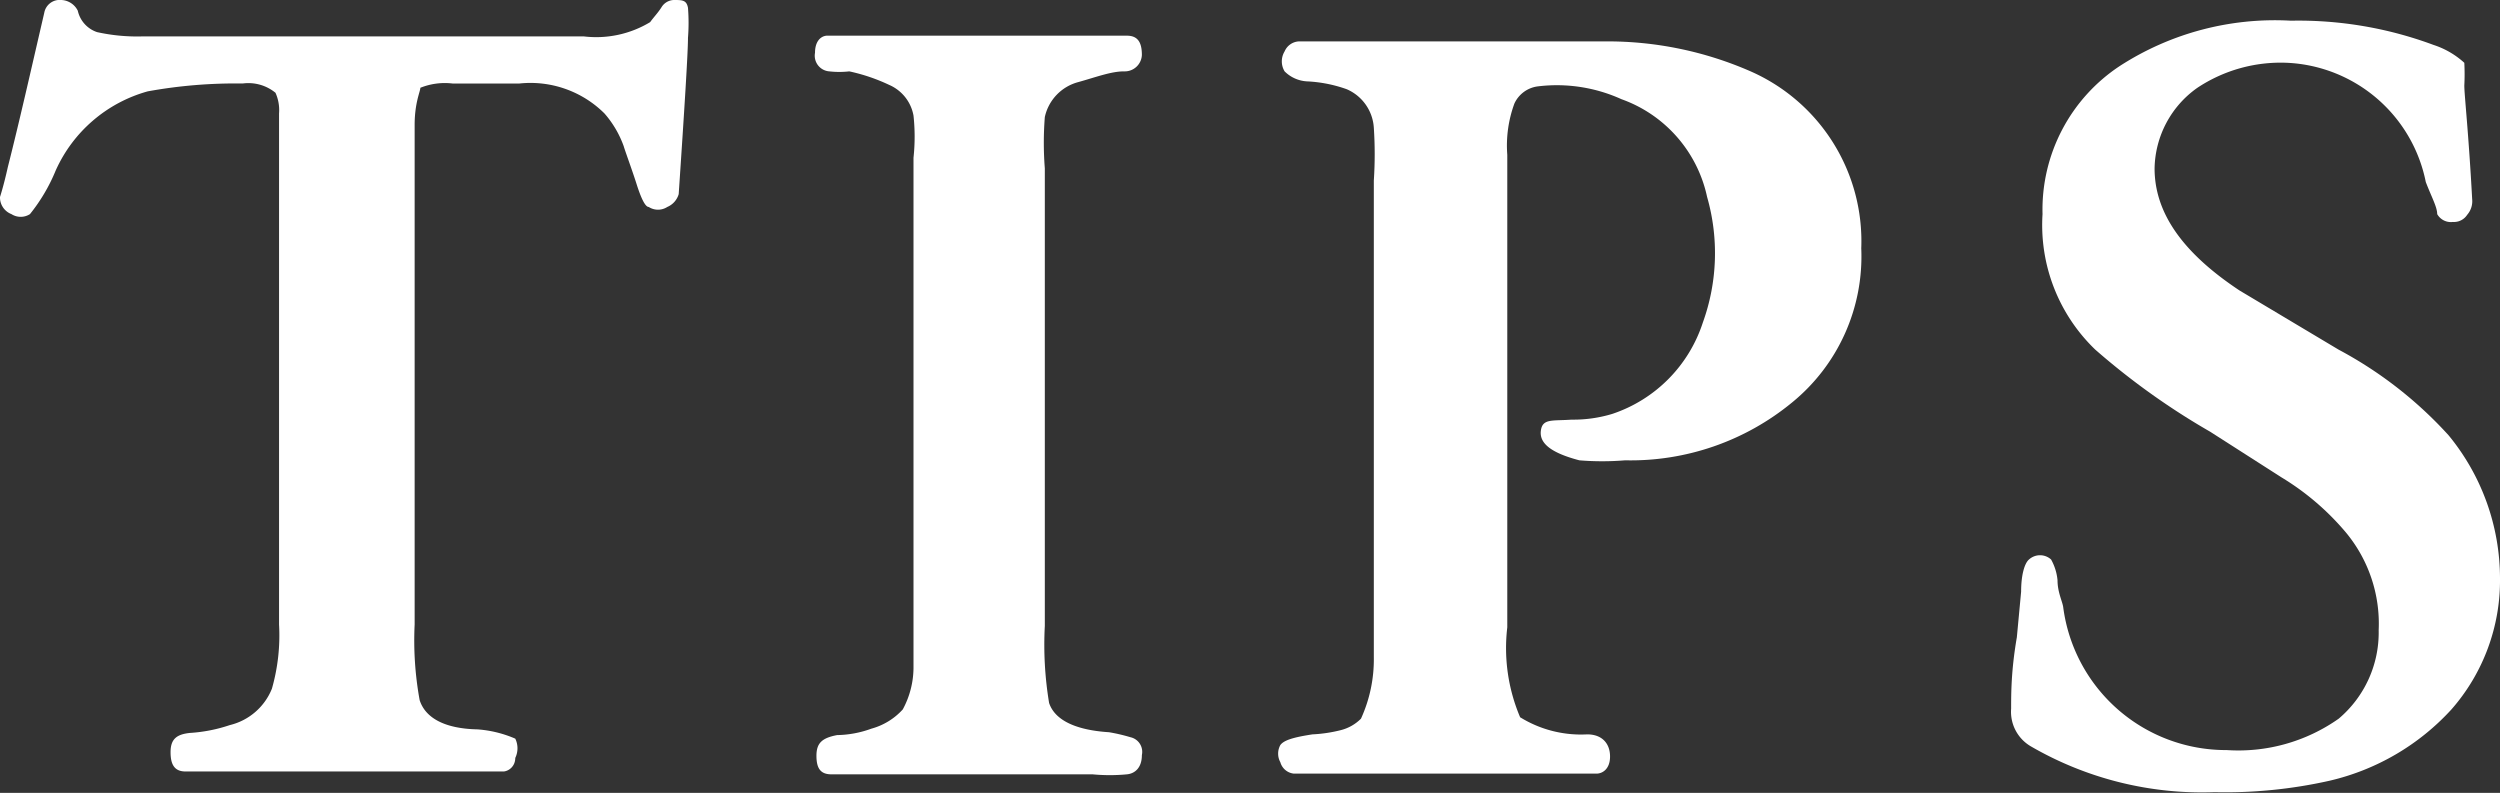
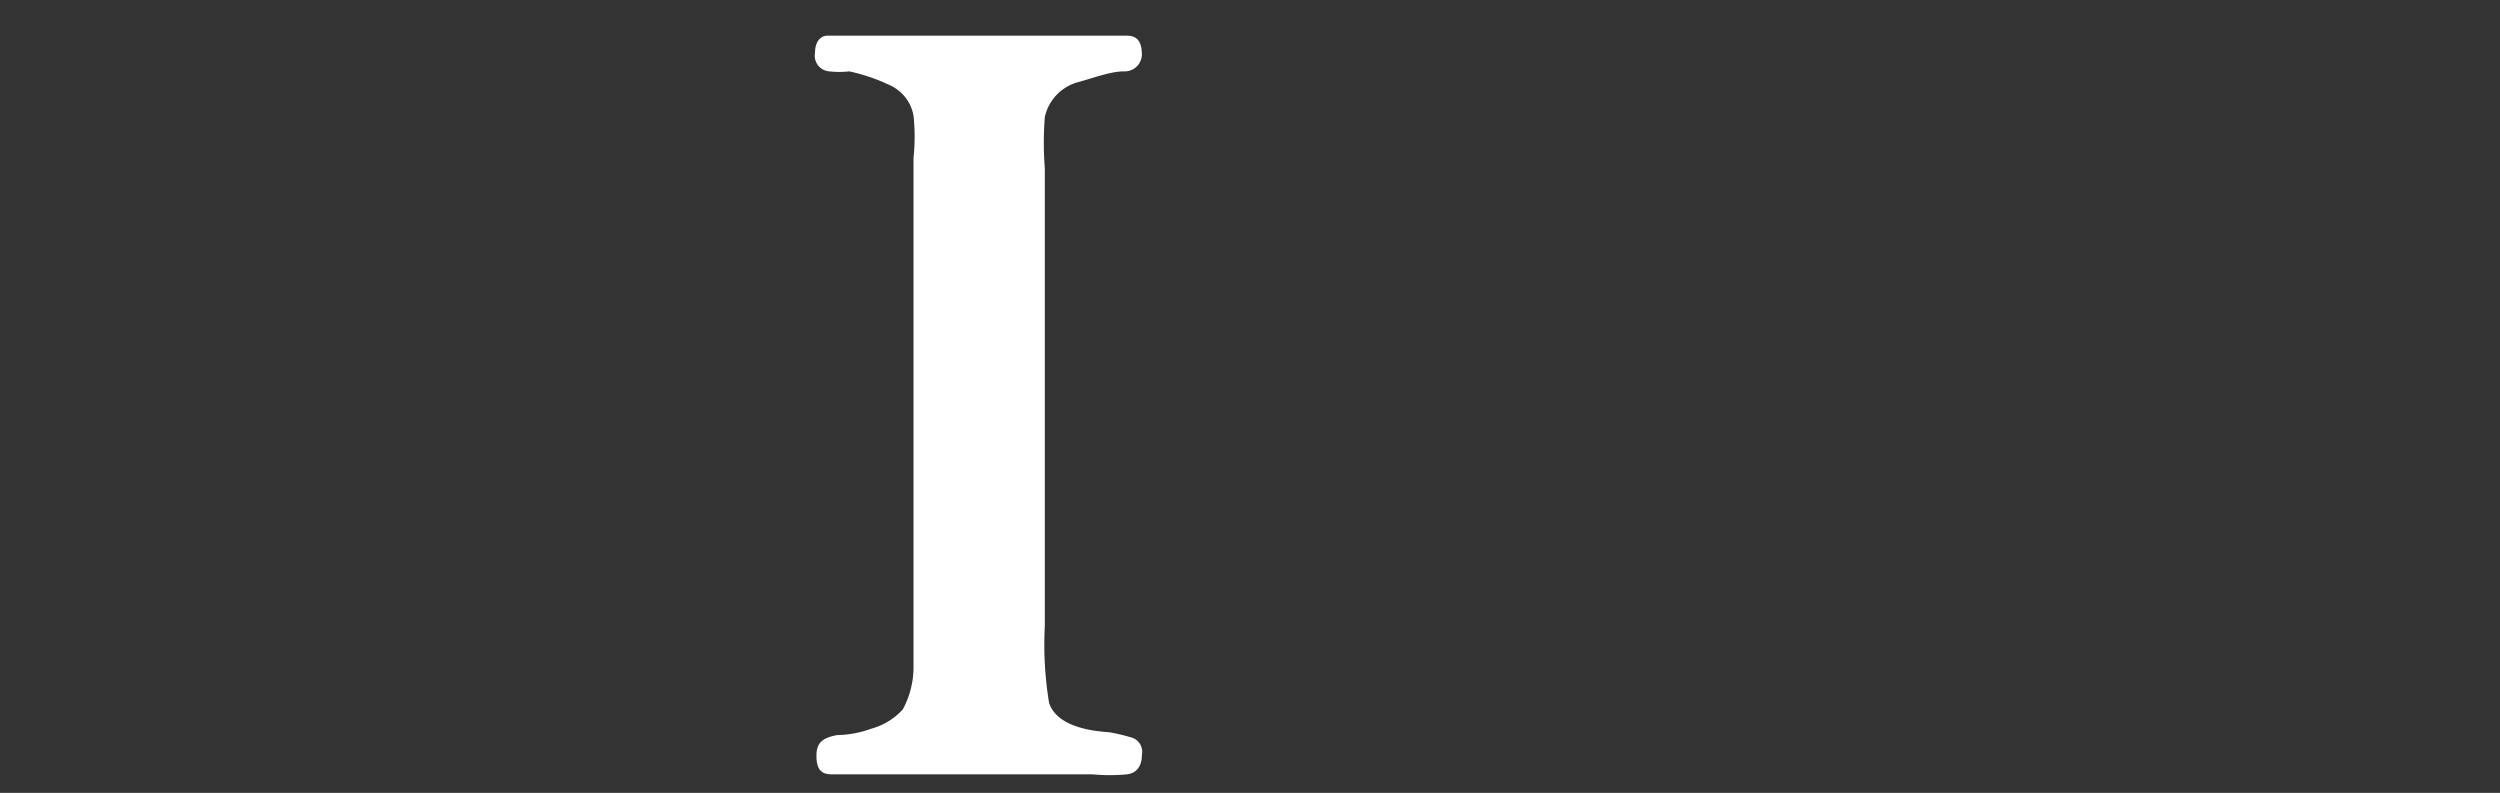
<svg xmlns="http://www.w3.org/2000/svg" viewBox="0 0 35.03 11.11">
  <rect x="0" y="0" width="35.03" height="11.11" fill="#333333" stroke="none" />
  <g fill="#fff">
-     <path d="m9.64.53c0 .21-.05 1-.13 2.19a.28.28 0 0 1 -.16.18.24.24 0 0 1 -.26 0c-.05 0-.11-.13-.17-.32s-.16-.46-.18-.53a1.43 1.43 0 0 0 -.27-.46 1.47 1.47 0 0 0 -1.19-.42h-.94a.92.92 0 0 0 -.45.06c0 .05-.08.21-.08.52v7a4.68 4.68 0 0 0 .07 1.06c.08.25.35.4.81.41a1.62 1.62 0 0 1 .53.13.31.31 0 0 1 0 .27c0 .11-.08.18-.16.19h-1.25c-.43 0-.75 0-.93 0h-1.28-1c-.15 0-.21-.09-.21-.27s.08-.25.27-.27a2.17 2.17 0 0 0 .56-.11.85.85 0 0 0 .59-.51 2.72 2.72 0 0 0 .1-.9v-7.16a.59.59 0 0 0 -.05-.29.6.6 0 0 0 -.46-.13 6.88 6.88 0 0 0 -1.33.11 2 2 0 0 0 -1.29 1.11 2.46 2.46 0 0 1 -.36.61.24.24 0 0 1 -.26 0 .25.25 0 0 1 -.16-.24s.05-.15.11-.42c.16-.63.32-1.34.51-2.16a.22.22 0 0 1 .24-.18.27.27 0 0 1 .23.15.41.41 0 0 0 .27.3 2.6 2.6 0 0 0 .64.06h6.18a1.46 1.46 0 0 0 .93-.2c.05-.07.11-.13.16-.21a.21.21 0 0 1 .17-.1c.12 0 .18 0 .2.11a2.67 2.67 0 0 1 0 .42z" />
    <path d="m15.75 1c-.18 0-.39.08-.64.15a.65.65 0 0 0 -.47.49 4.63 4.63 0 0 0 0 .72v6.41a5 5 0 0 0 .06 1.08c.08.24.37.38.84.41a2.48 2.48 0 0 1 .3.07.21.21 0 0 1 .16.25c0 .18-.1.26-.21.27a2.53 2.53 0 0 1 -.48 0h-.67c-.45 0-.75 0-.9 0-.41 0-.81 0-1.2 0h-.89c-.15 0-.21-.08-.21-.26s.08-.25.29-.29a1.46 1.46 0 0 0 .48-.09.92.92 0 0 0 .44-.27 1.24 1.24 0 0 0 .15-.58c0-.13 0-.32 0-.58v-6.57a2.75 2.75 0 0 0 0-.59.58.58 0 0 0 -.34-.43 2.57 2.57 0 0 0 -.56-.19 1.23 1.23 0 0 1 -.28 0 .22.22 0 0 1 -.2-.26c0-.15.07-.23.16-.24h.42.82.88 1.18.91c.15 0 .21.09.21.27a.24.24 0 0 1 -.25.23z" />
-     <path d="m25.11 5.64a3.56 3.56 0 0 1 -2.34.81 3.9 3.9 0 0 1 -.64 0c-.38-.1-.56-.23-.54-.41s.16-.14.43-.16a1.88 1.88 0 0 0 .57-.08 2 2 0 0 0 1.27-1.28 2.86 2.86 0 0 0 .06-1.76 1.87 1.87 0 0 0 -1.2-1.37 2.19 2.19 0 0 0 -1.17-.18.42.42 0 0 0 -.33.24 1.71 1.71 0 0 0 -.1.72v6.62a2.48 2.48 0 0 0 .18 1.26 1.62 1.62 0 0 0 .94.24c.21 0 .32.13.32.31s-.11.24-.19.24h-1.78-.72-1-.74a.22.22 0 0 1 -.19-.16.25.25 0 0 1 0-.24c.05-.07.19-.11.45-.15a2 2 0 0 0 .4-.06.61.61 0 0 0 .28-.16 2 2 0 0 0 .18-.86v-6.68a5.62 5.62 0 0 0 0-.74.63.63 0 0 0 -.38-.54 1.91 1.91 0 0 0 -.56-.11.48.48 0 0 1 -.31-.14.27.27 0 0 1 0-.28.23.23 0 0 1 .2-.14h1.88 1.41 1a5 5 0 0 1 2.04.42 2.6 2.6 0 0 1 1.55 2.48 2.64 2.64 0 0 1 -.97 2.16z" />
-     <path d="m34.35 9.94a3.34 3.34 0 0 1 -1.71 1 6.67 6.67 0 0 1 -1.61.16 4.78 4.78 0 0 1 -2.57-.64.56.56 0 0 1 -.28-.53c0-.21 0-.54.08-1l.06-.64c0-.24.05-.4.11-.45a.23.23 0 0 1 .31 0 .73.73 0 0 1 .09.29c0 .17.07.3.08.38a2.3 2.3 0 0 0 2.29 2 2.44 2.44 0 0 0 1.57-.44 1.58 1.58 0 0 0 .56-1.24 2 2 0 0 0 -.46-1.37 3.64 3.64 0 0 0 -.9-.77l-1-.64a10.07 10.07 0 0 1 -1.61-1.15 2.42 2.42 0 0 1 -.74-1.9 2.41 2.41 0 0 1 1.09-2.08 4 4 0 0 1 2.39-.63 5.43 5.43 0 0 1 2 .34 1.18 1.18 0 0 1 .43.25 3.12 3.12 0 0 1 0 .32c0 .13.06.66.11 1.59a.29.29 0 0 1 -.07.22.22.22 0 0 1 -.2.1.22.22 0 0 1 -.22-.11c0-.1-.08-.24-.16-.45a2.08 2.08 0 0 0 -1.94-1.67 2.11 2.11 0 0 0 -1.26.35 1.41 1.41 0 0 0 -.6 1.13c0 .62.39 1.18 1.19 1.71l1.39.83a5.7 5.7 0 0 1 1.54 1.2 3.16 3.16 0 0 1 .72 2 2.74 2.74 0 0 1 -.68 1.84z" />
  </g>
</svg>